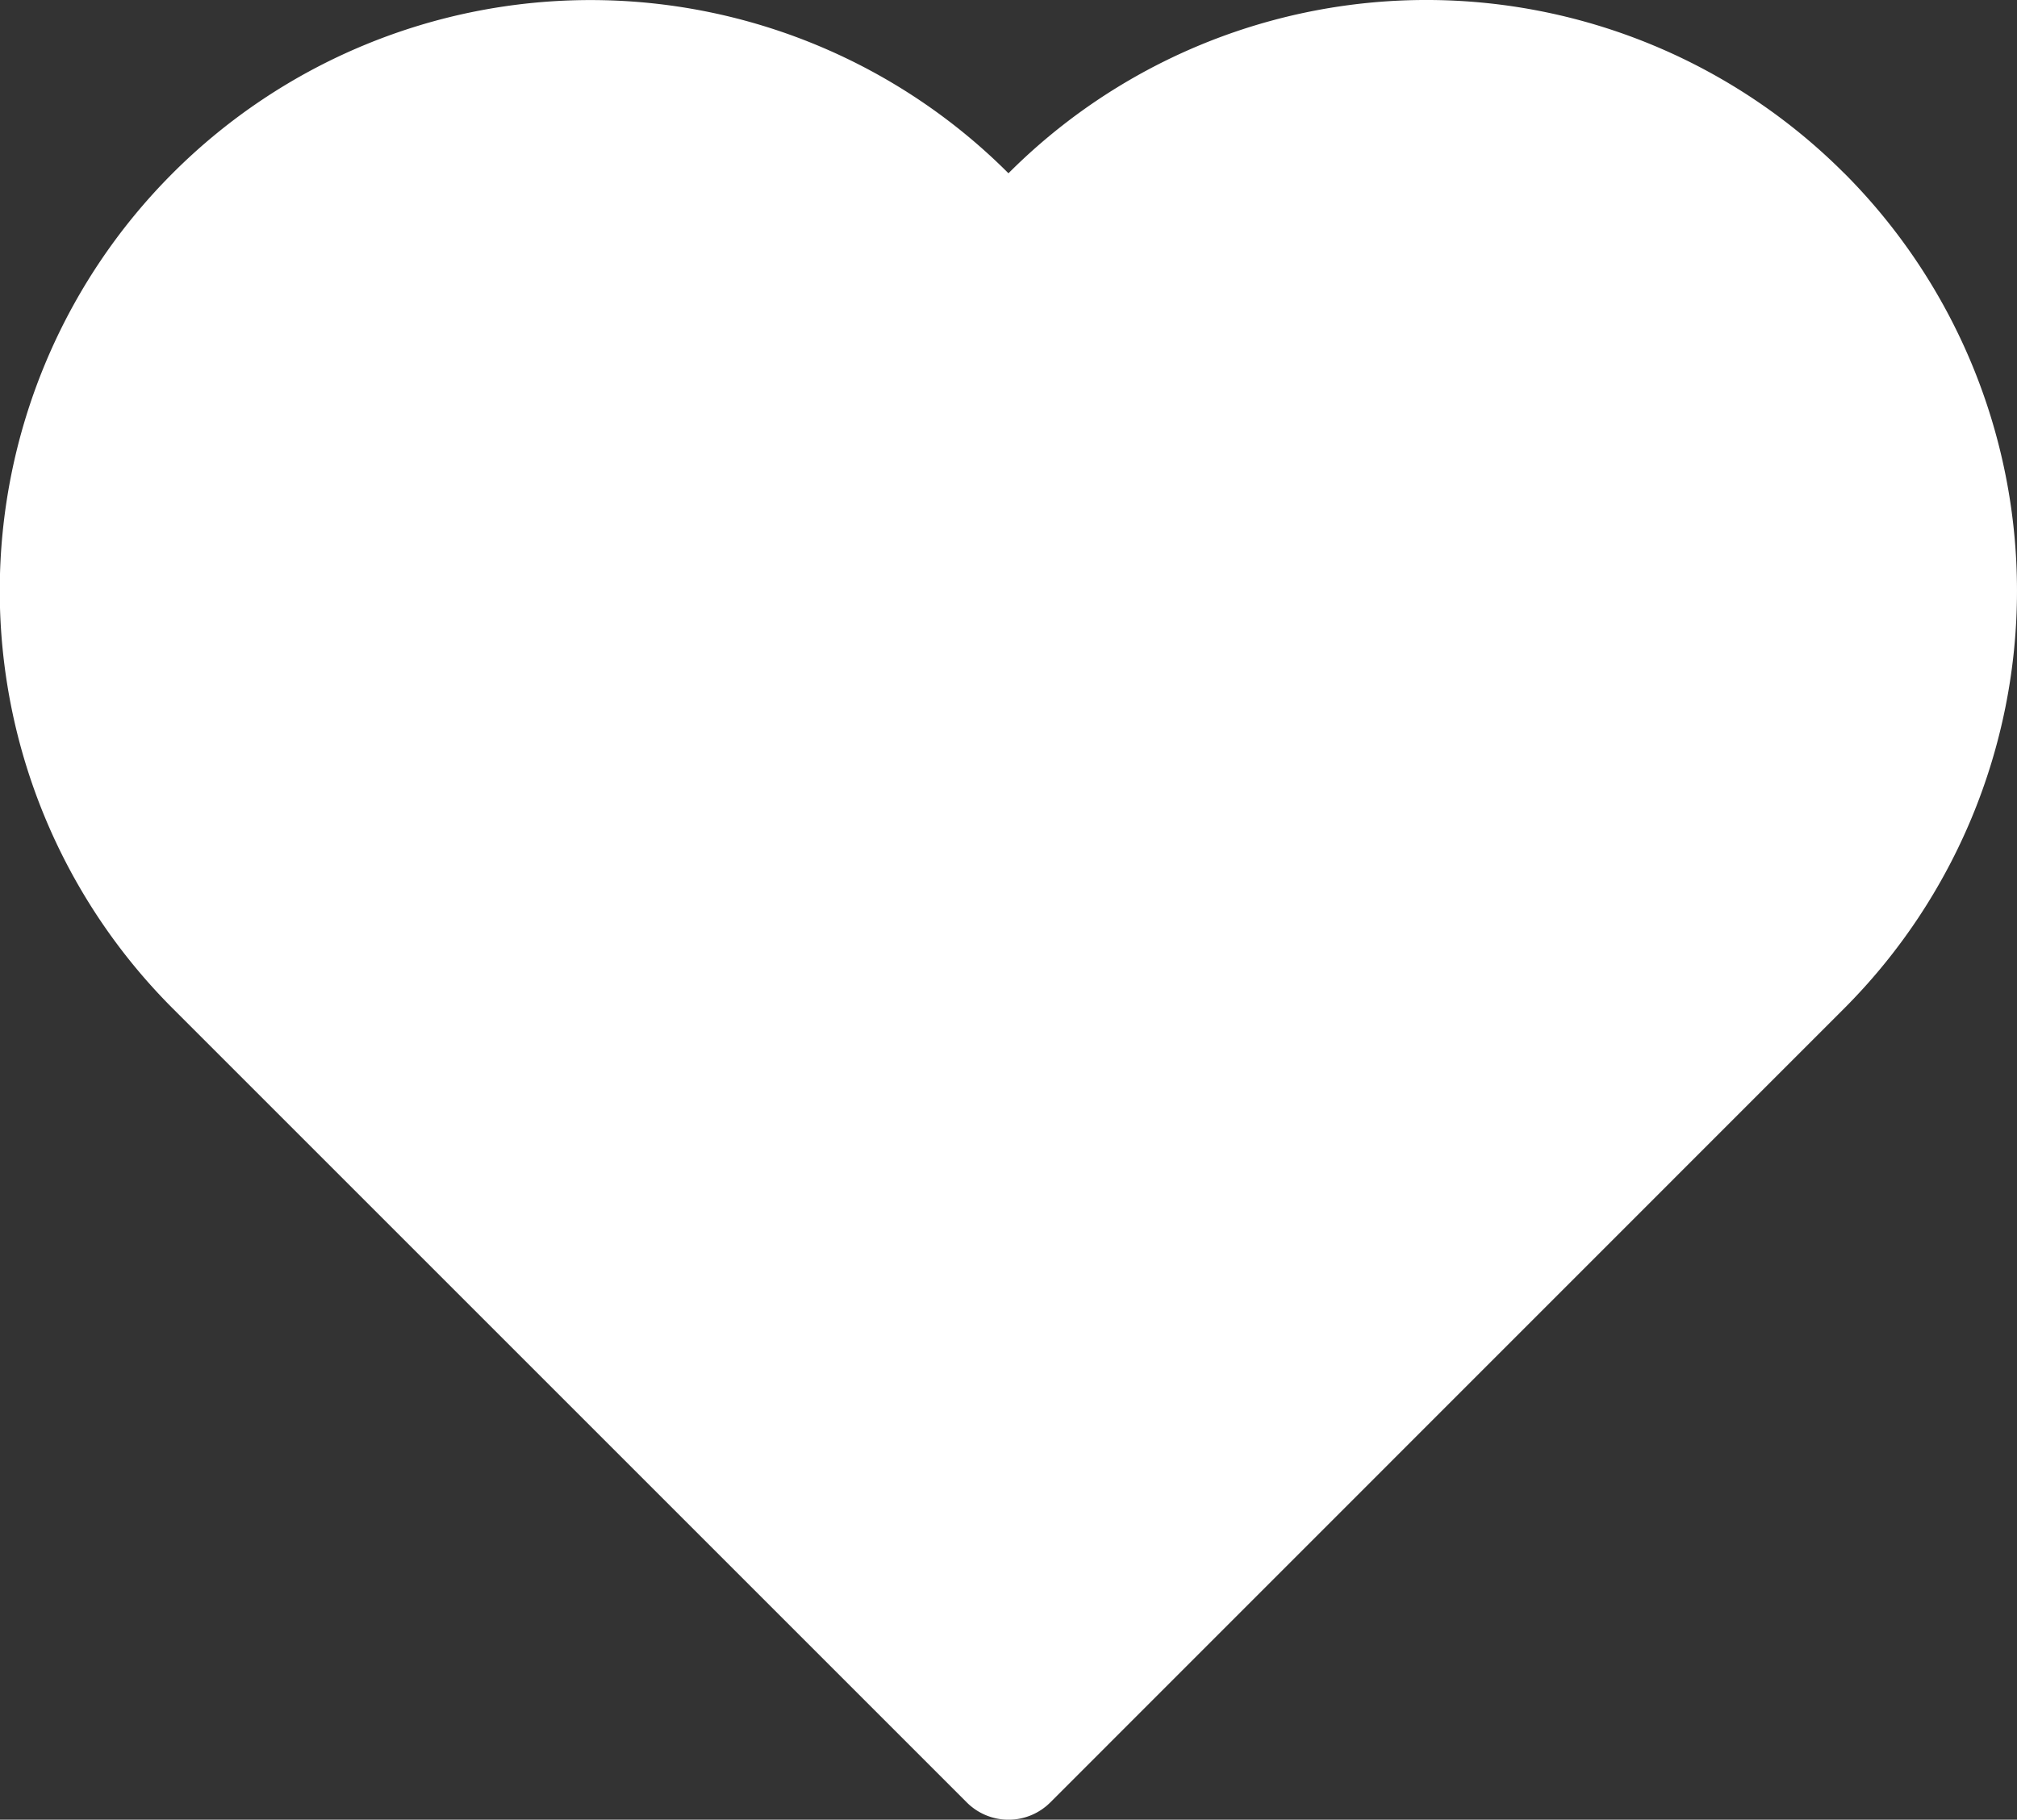
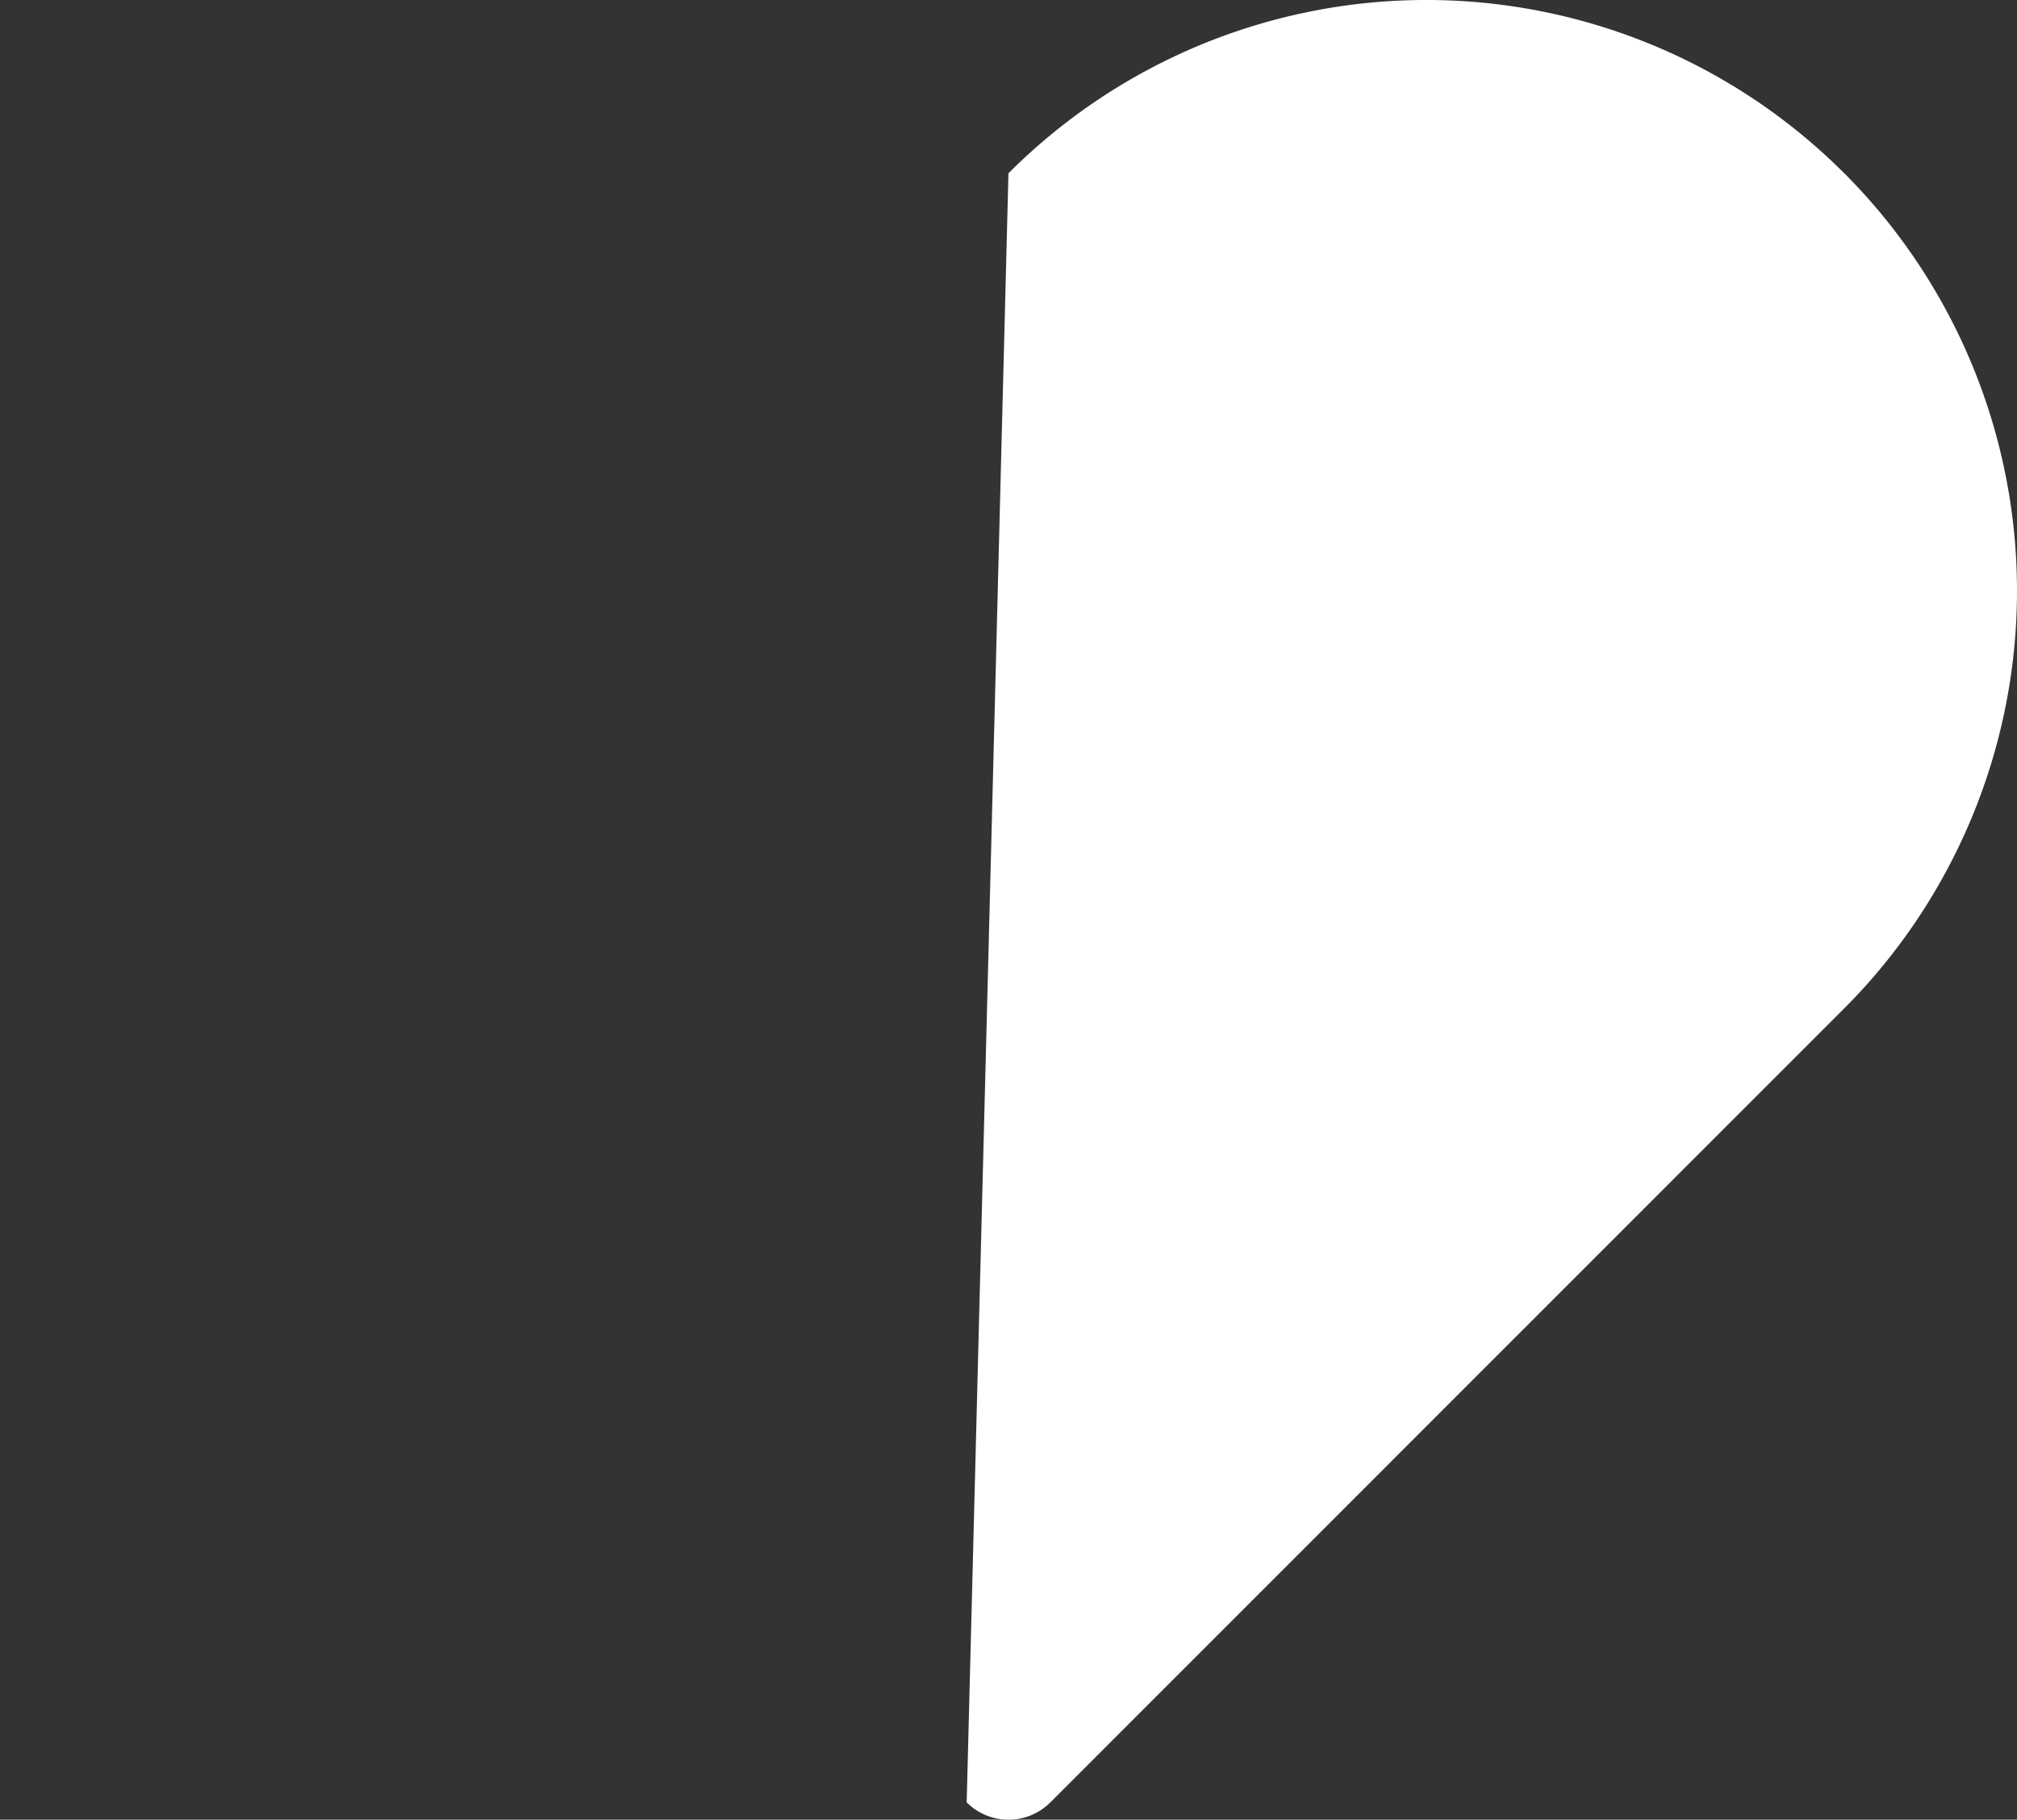
<svg xmlns="http://www.w3.org/2000/svg" width="26.503" height="23.912" viewBox="0 0 26.503 23.912">
  <rect x="0" y="0" width="26.503" height="23.912" fill="#333333" stroke="none" />
  <g id="healthcare-covid19-coronavirus-hand-hearth" transform="translate(-12.093 -16.199)">
-     <path id="パス_30" data-name="パス 30" d="M39.165,4.476a7.759,7.759,0,0,0-10.982,0h0A7.762,7.762,0,1,0,17.2,15.449L27.634,25.883a.776.776,0,0,0,1.1,0L39.166,15.449a7.768,7.768,0,0,0,0-10.973Z" transform="translate(-2.839 14)" fill="#fff" />
+     <path id="パス_30" data-name="パス 30" d="M39.165,4.476a7.759,7.759,0,0,0-10.982,0h0L27.634,25.883a.776.776,0,0,0,1.1,0L39.166,15.449a7.768,7.768,0,0,0,0-10.973Z" transform="translate(-2.839 14)" fill="#fff" />
  </g>
</svg>